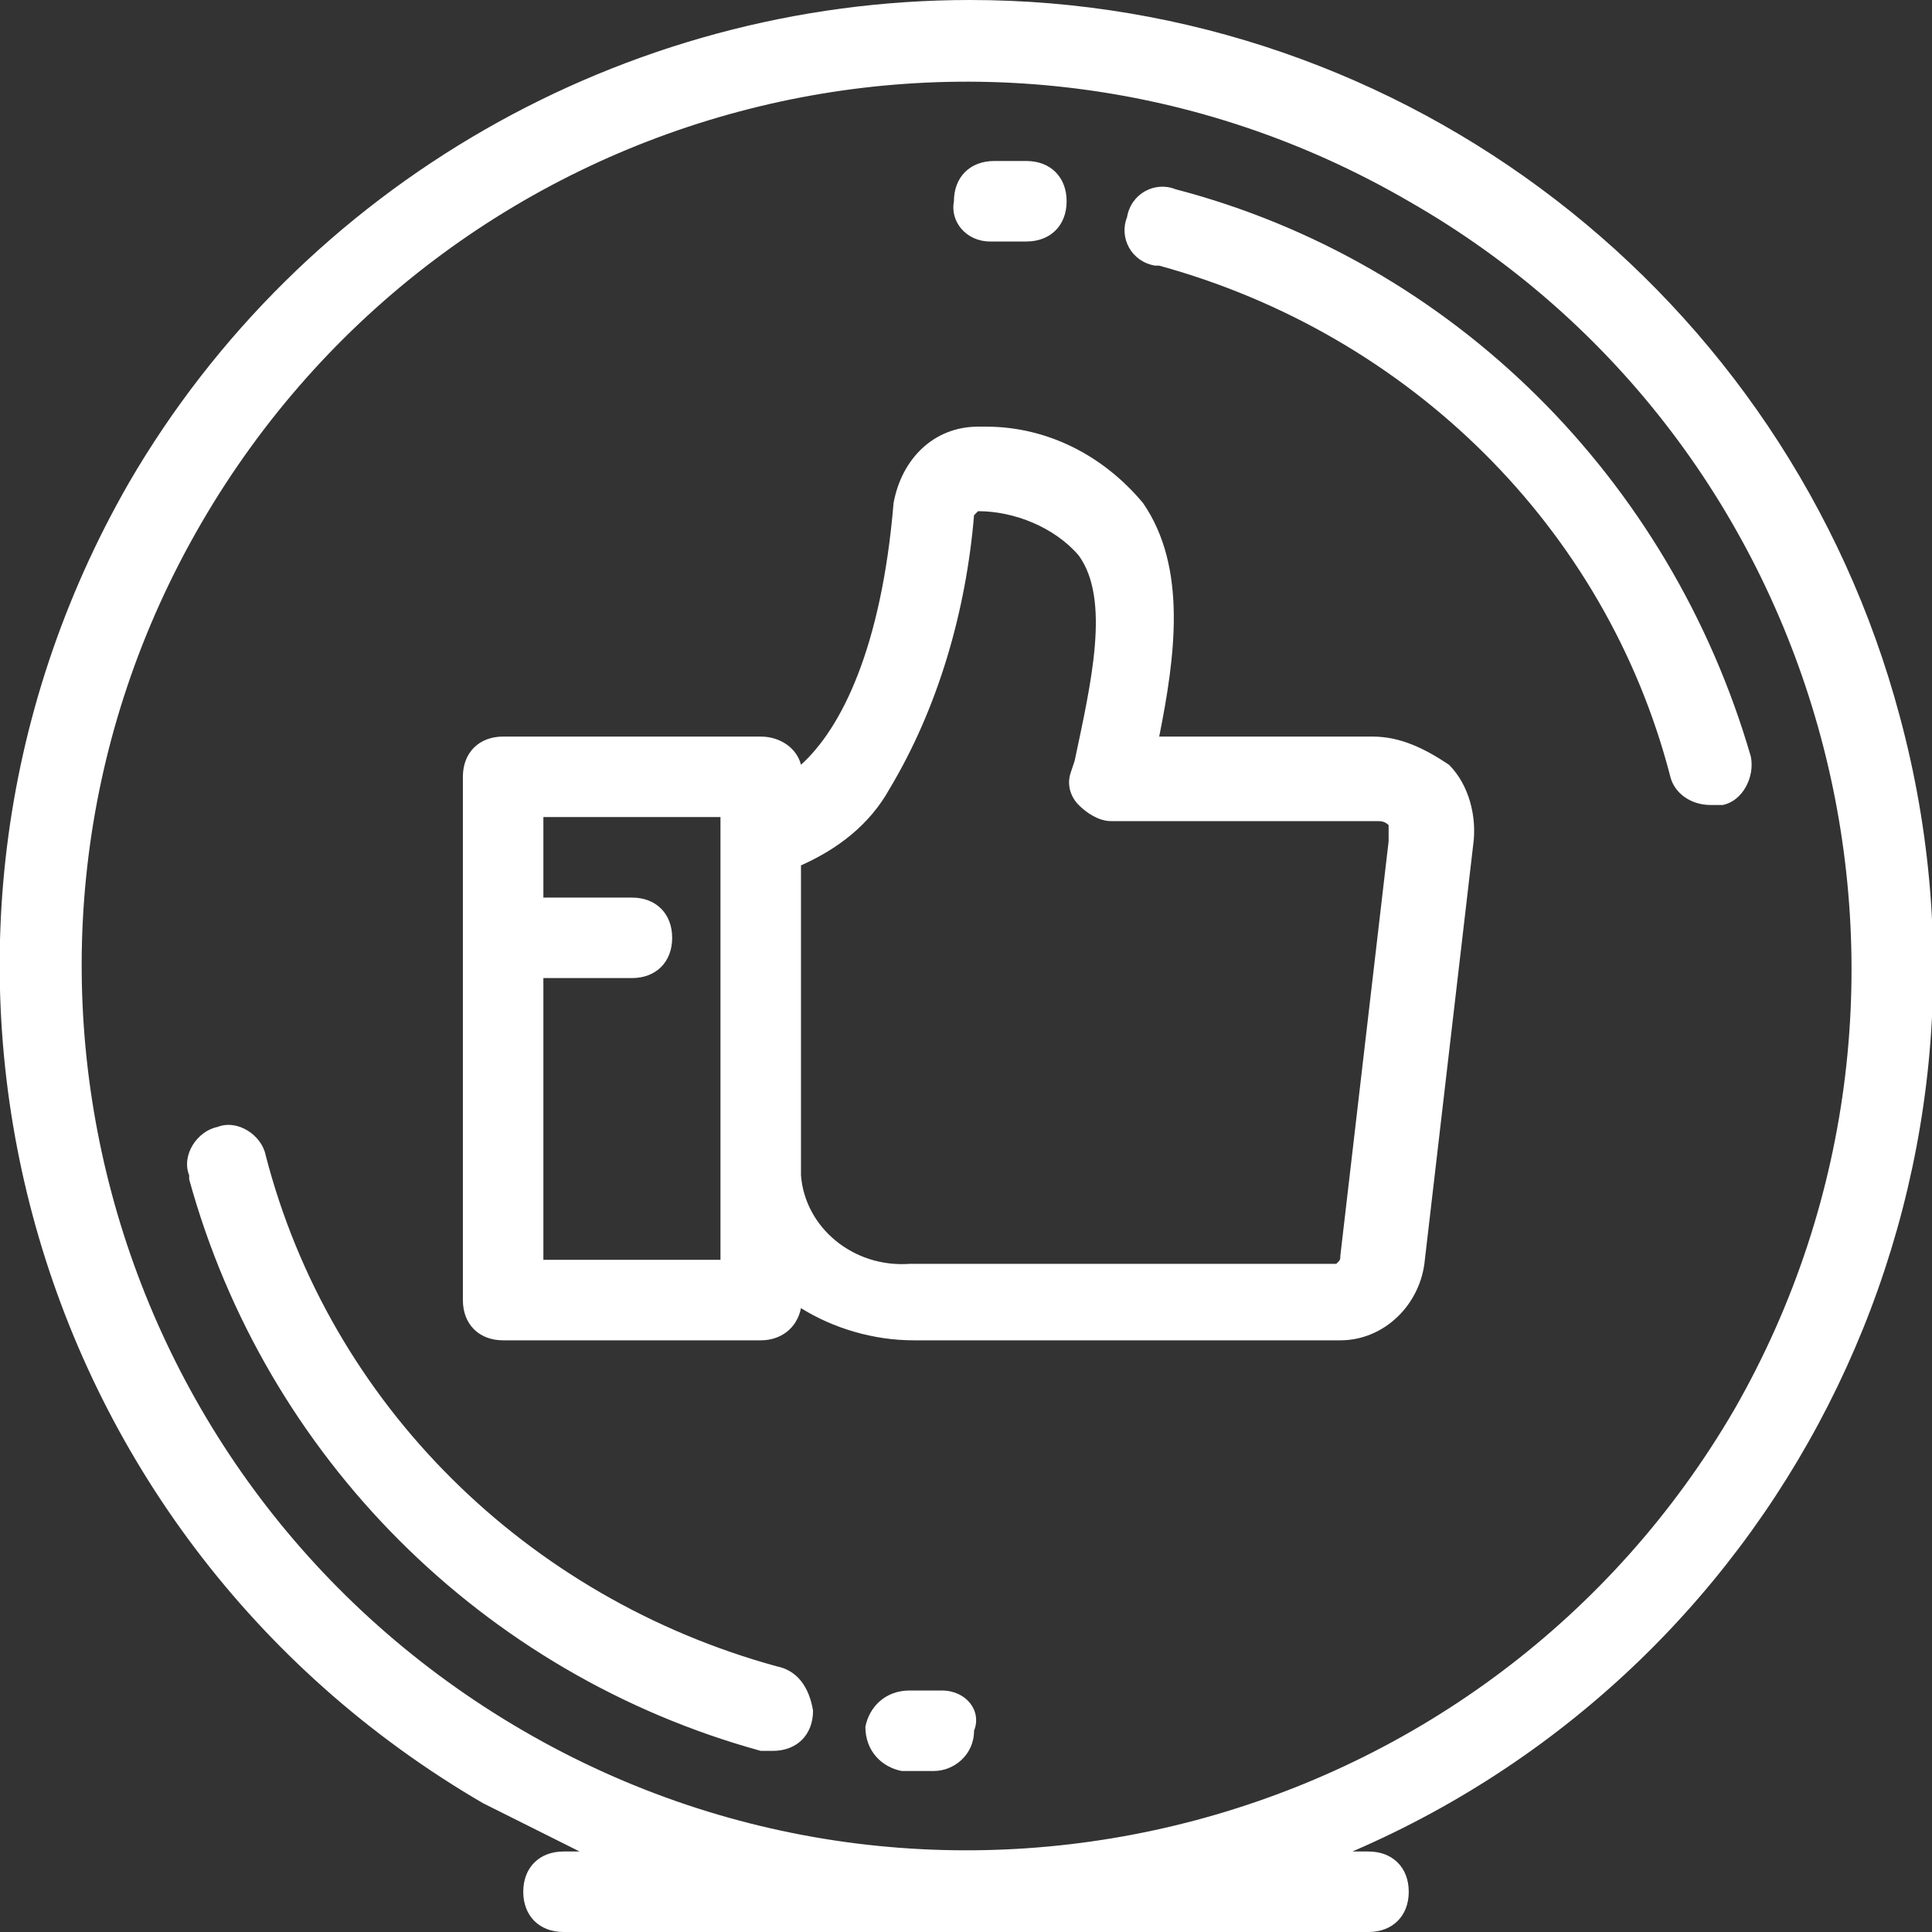
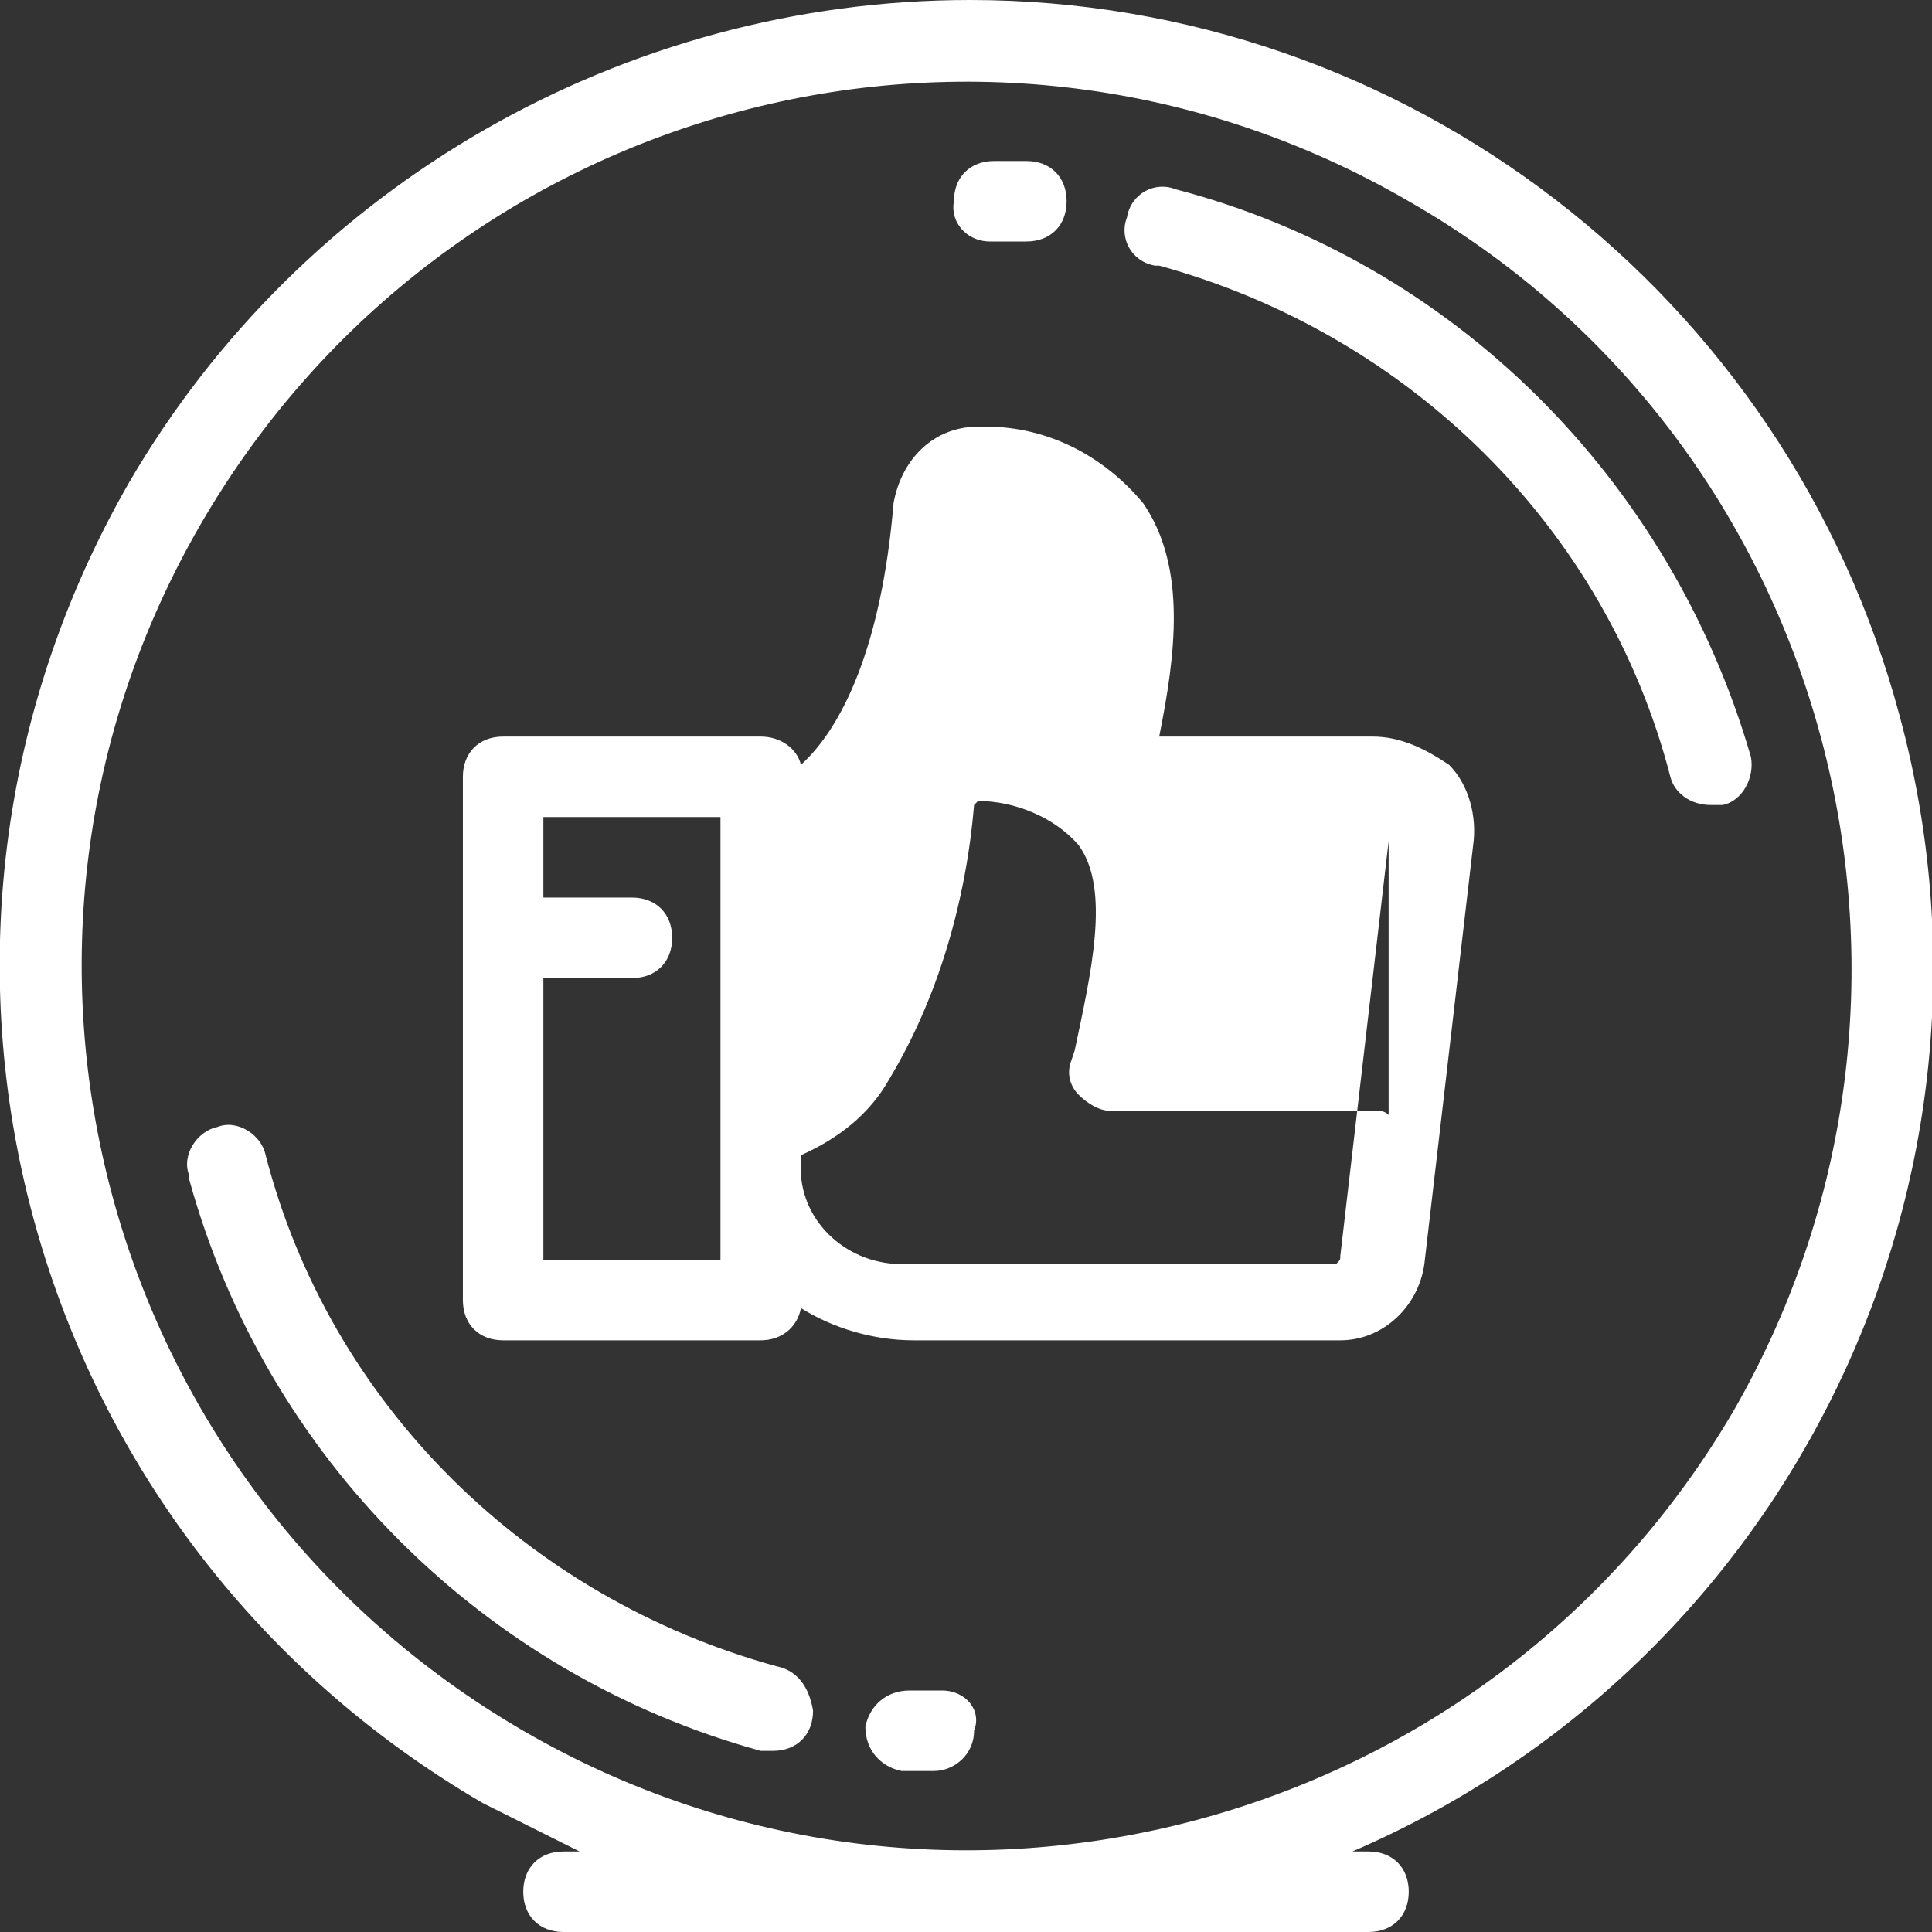
<svg xmlns="http://www.w3.org/2000/svg" version="1.1" id="Layer_1" x="0px" y="0px" viewBox="0 0 48 48" style="enable-background:new 0 0 48 48;" xml:space="preserve">
  <rect x="0" y="0" width="48" height="48" fill="#333333" stroke="none" />
  <style type="text/css"> .st0{fill-rule:evenodd;clip-rule:evenodd;fill:#FFFFFF;} </style>
-   <path id="white-electronics-best" class="st0" d="M47.2,17.8C44.4,7.3,34.9,0,24.1,0C15.5,0,7.5,4.6,3.2,12 C-3.4,23.5,0.5,38.1,12,44.8c0.8,0.4,1.6,0.8,2.4,1.2H14c-0.6,0-1,0.4-1,1s0.4,1,1,1h20c0.6,0,1-0.4,1-1s-0.4-1-1-1h-0.4 C44.5,41.3,50.3,29.3,47.2,17.8z M43.1,35C37,45.5,23.5,49.1,13,43C2.5,36.9-1.1,23.5,5,13c6.1-10.5,19.5-14.1,30-8 C45.5,11,49.1,24.5,43.1,35z M19.3,41.4c-6.2-1.7-11.1-6.5-12.7-12.7c-0.1-0.5-0.7-0.9-1.2-0.7c-0.5,0.1-0.9,0.7-0.7,1.2 c0,0,0,0,0,0.1c1.9,6.9,7.3,12.3,14.2,14.2c0.1,0,0.2,0,0.3,0c0.6,0,1-0.4,1-1C20.1,41.9,19.8,41.5,19.3,41.4L19.3,41.4z M29.2,4.7 c-0.5-0.2-1.1,0.1-1.2,0.7c-0.2,0.5,0.1,1.1,0.7,1.2c0,0,0,0,0.1,0c6.2,1.7,11.1,6.5,12.7,12.7c0.1,0.4,0.5,0.7,1,0.7 c0.1,0,0.2,0,0.3,0c0.5-0.1,0.8-0.7,0.7-1.2C41.5,11.9,36.1,6.5,29.2,4.7z M23.4,42c-0.2,0-0.5,0-0.8,0c-0.6,0-1,0.4-1.1,0.9 c0,0.6,0.4,1,0.9,1.1l0,0c0.3,0,0.6,0,0.8,0h0c0.5,0,1-0.4,1-1C24.4,42.5,24,42,23.4,42z M24.6,6c0.2,0,0.5,0,0.8,0h0.1 c0.6,0,1-0.4,1-1c0-0.6-0.4-1-1-1c-0.3,0-0.6,0-0.8,0c-0.6,0-1,0.4-1,1c0,0,0,0,0,0C23.6,5.5,24,6,24.6,6z M34.1,18.3h-5.3 c0.4-2,0.7-4.2-0.4-5.8c-1-1.2-2.4-1.9-3.9-1.9c-0.1,0-0.1,0-0.2,0c-1.1,0-1.9,0.8-2.1,1.9c-0.3,3.6-1.3,5.6-2.3,6.5 c-0.1-0.4-0.5-0.7-1-0.7h-6.4c-0.6,0-1,0.4-1,1v13c0,0.6,0.4,1,1,1h6.4c0.5,0,0.9-0.3,1-0.8c0.8,0.5,1.8,0.8,2.8,0.8h10.6 c1.1,0,2-0.9,2.1-2l1.2-10.3c0.1-0.7-0.1-1.5-0.6-2C35.4,18.6,34.8,18.3,34.1,18.3z M17.9,20.6v10.7h-4.4v-7h2.2c0.6,0,1-0.4,1-1 s-0.4-1-1-1h-2.2v-2h4.4V20.6z M34.5,20.9l-1.2,10.3c0,0.1,0,0.1-0.1,0.2H22.6c-1.4,0.1-2.6-0.9-2.7-2.2c0-0.2,0-0.4,0-0.5v-7.2 c0.9-0.4,1.7-1,2.2-1.9c1.2-2,1.9-4.4,2.1-6.8c0,0,0,0,0.1-0.1c0.9,0,1.9,0.4,2.5,1.1c0.8,1.1,0.3,3.2-0.1,5.1l-0.1,0.3 c-0.1,0.3,0,0.6,0.2,0.8c0.2,0.2,0.5,0.4,0.8,0.4h6.6c0.1,0,0.2,0,0.3,0.1C34.5,20.5,34.5,20.7,34.5,20.9L34.5,20.9z" />
+   <path id="white-electronics-best" class="st0" d="M47.2,17.8C44.4,7.3,34.9,0,24.1,0C15.5,0,7.5,4.6,3.2,12 C-3.4,23.5,0.5,38.1,12,44.8c0.8,0.4,1.6,0.8,2.4,1.2H14c-0.6,0-1,0.4-1,1s0.4,1,1,1h20c0.6,0,1-0.4,1-1s-0.4-1-1-1h-0.4 C44.5,41.3,50.3,29.3,47.2,17.8z M43.1,35C37,45.5,23.5,49.1,13,43C2.5,36.9-1.1,23.5,5,13c6.1-10.5,19.5-14.1,30-8 C45.5,11,49.1,24.5,43.1,35z M19.3,41.4c-6.2-1.7-11.1-6.5-12.7-12.7c-0.1-0.5-0.7-0.9-1.2-0.7c-0.5,0.1-0.9,0.7-0.7,1.2 c0,0,0,0,0,0.1c1.9,6.9,7.3,12.3,14.2,14.2c0.1,0,0.2,0,0.3,0c0.6,0,1-0.4,1-1C20.1,41.9,19.8,41.5,19.3,41.4L19.3,41.4z M29.2,4.7 c-0.5-0.2-1.1,0.1-1.2,0.7c-0.2,0.5,0.1,1.1,0.7,1.2c0,0,0,0,0.1,0c6.2,1.7,11.1,6.5,12.7,12.7c0.1,0.4,0.5,0.7,1,0.7 c0.1,0,0.2,0,0.3,0c0.5-0.1,0.8-0.7,0.7-1.2C41.5,11.9,36.1,6.5,29.2,4.7z M23.4,42c-0.2,0-0.5,0-0.8,0c-0.6,0-1,0.4-1.1,0.9 c0,0.6,0.4,1,0.9,1.1l0,0c0.3,0,0.6,0,0.8,0h0c0.5,0,1-0.4,1-1C24.4,42.5,24,42,23.4,42z M24.6,6c0.2,0,0.5,0,0.8,0h0.1 c0.6,0,1-0.4,1-1c0-0.6-0.4-1-1-1c-0.3,0-0.6,0-0.8,0c-0.6,0-1,0.4-1,1c0,0,0,0,0,0C23.6,5.5,24,6,24.6,6z M34.1,18.3h-5.3 c0.4-2,0.7-4.2-0.4-5.8c-1-1.2-2.4-1.9-3.9-1.9c-0.1,0-0.1,0-0.2,0c-1.1,0-1.9,0.8-2.1,1.9c-0.3,3.6-1.3,5.6-2.3,6.5 c-0.1-0.4-0.5-0.7-1-0.7h-6.4c-0.6,0-1,0.4-1,1v13c0,0.6,0.4,1,1,1h6.4c0.5,0,0.9-0.3,1-0.8c0.8,0.5,1.8,0.8,2.8,0.8h10.6 c1.1,0,2-0.9,2.1-2l1.2-10.3c0.1-0.7-0.1-1.5-0.6-2C35.4,18.6,34.8,18.3,34.1,18.3z M17.9,20.6v10.7h-4.4v-7h2.2c0.6,0,1-0.4,1-1 s-0.4-1-1-1h-2.2v-2h4.4V20.6z M34.5,20.9l-1.2,10.3c0,0.1,0,0.1-0.1,0.2H22.6c-1.4,0.1-2.6-0.9-2.7-2.2c0-0.2,0-0.4,0-0.5c0.9-0.4,1.7-1,2.2-1.9c1.2-2,1.9-4.4,2.1-6.8c0,0,0,0,0.1-0.1c0.9,0,1.9,0.4,2.5,1.1c0.8,1.1,0.3,3.2-0.1,5.1l-0.1,0.3 c-0.1,0.3,0,0.6,0.2,0.8c0.2,0.2,0.5,0.4,0.8,0.4h6.6c0.1,0,0.2,0,0.3,0.1C34.5,20.5,34.5,20.7,34.5,20.9L34.5,20.9z" />
</svg>